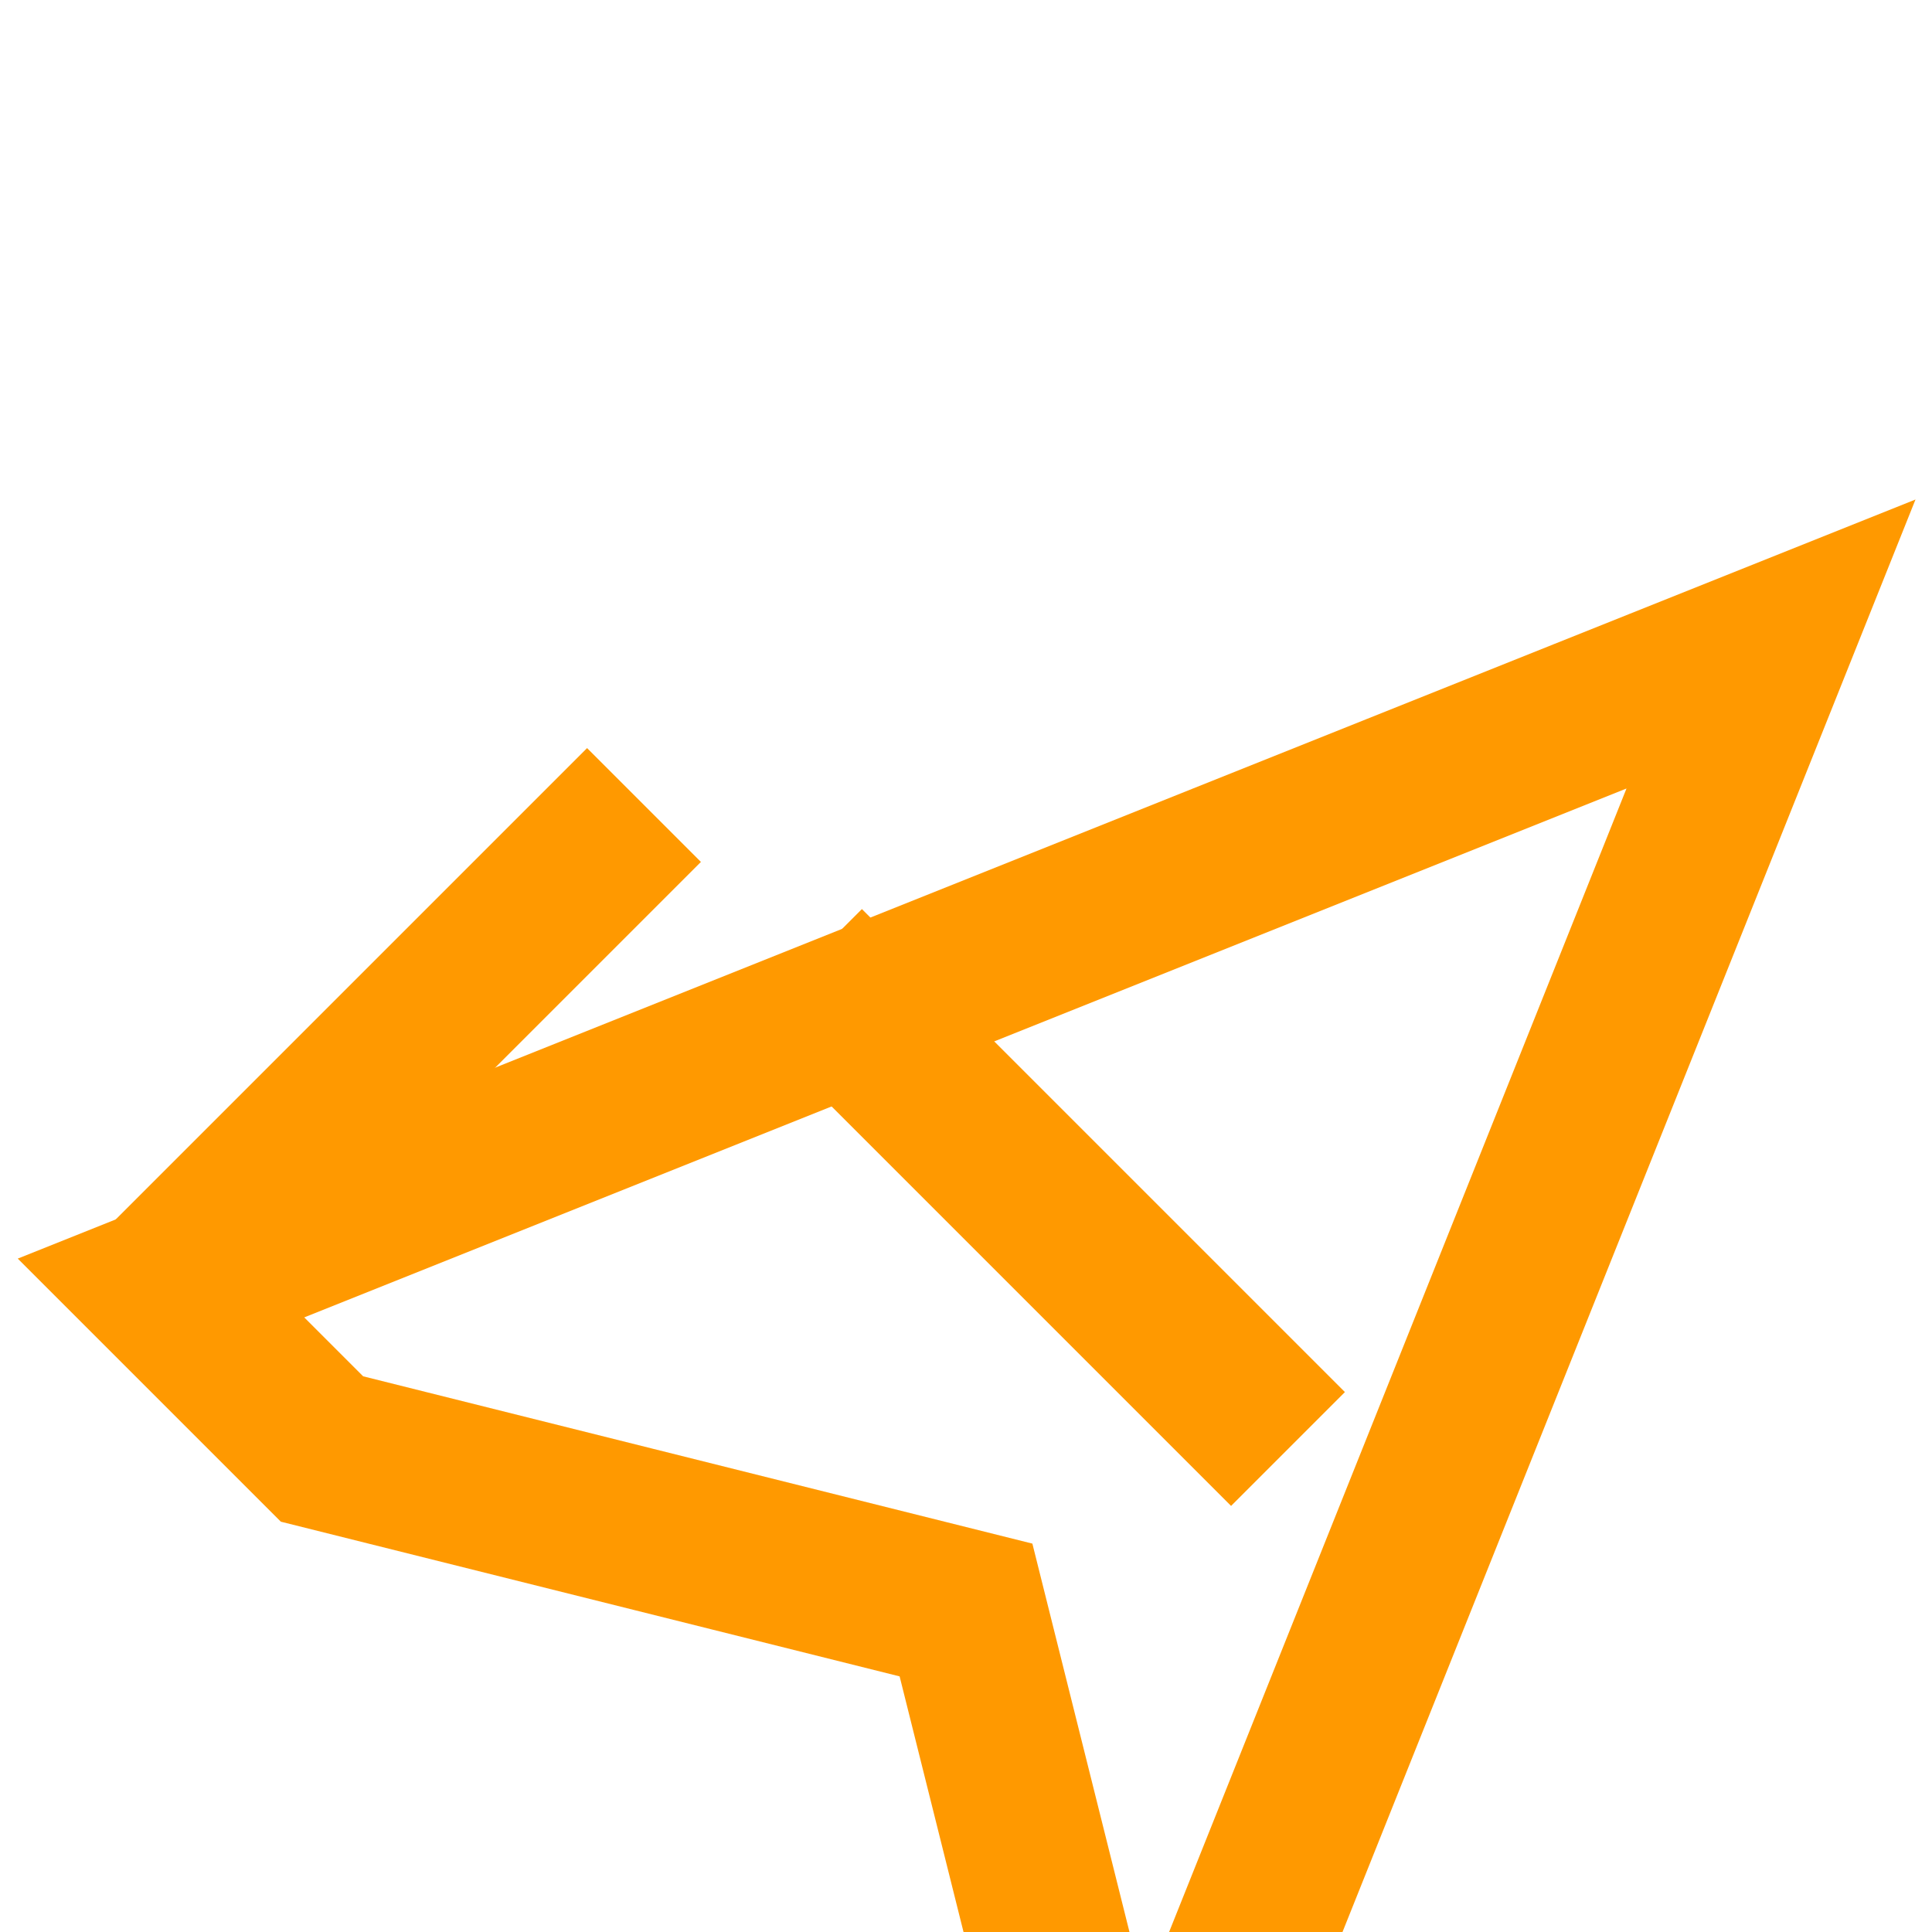
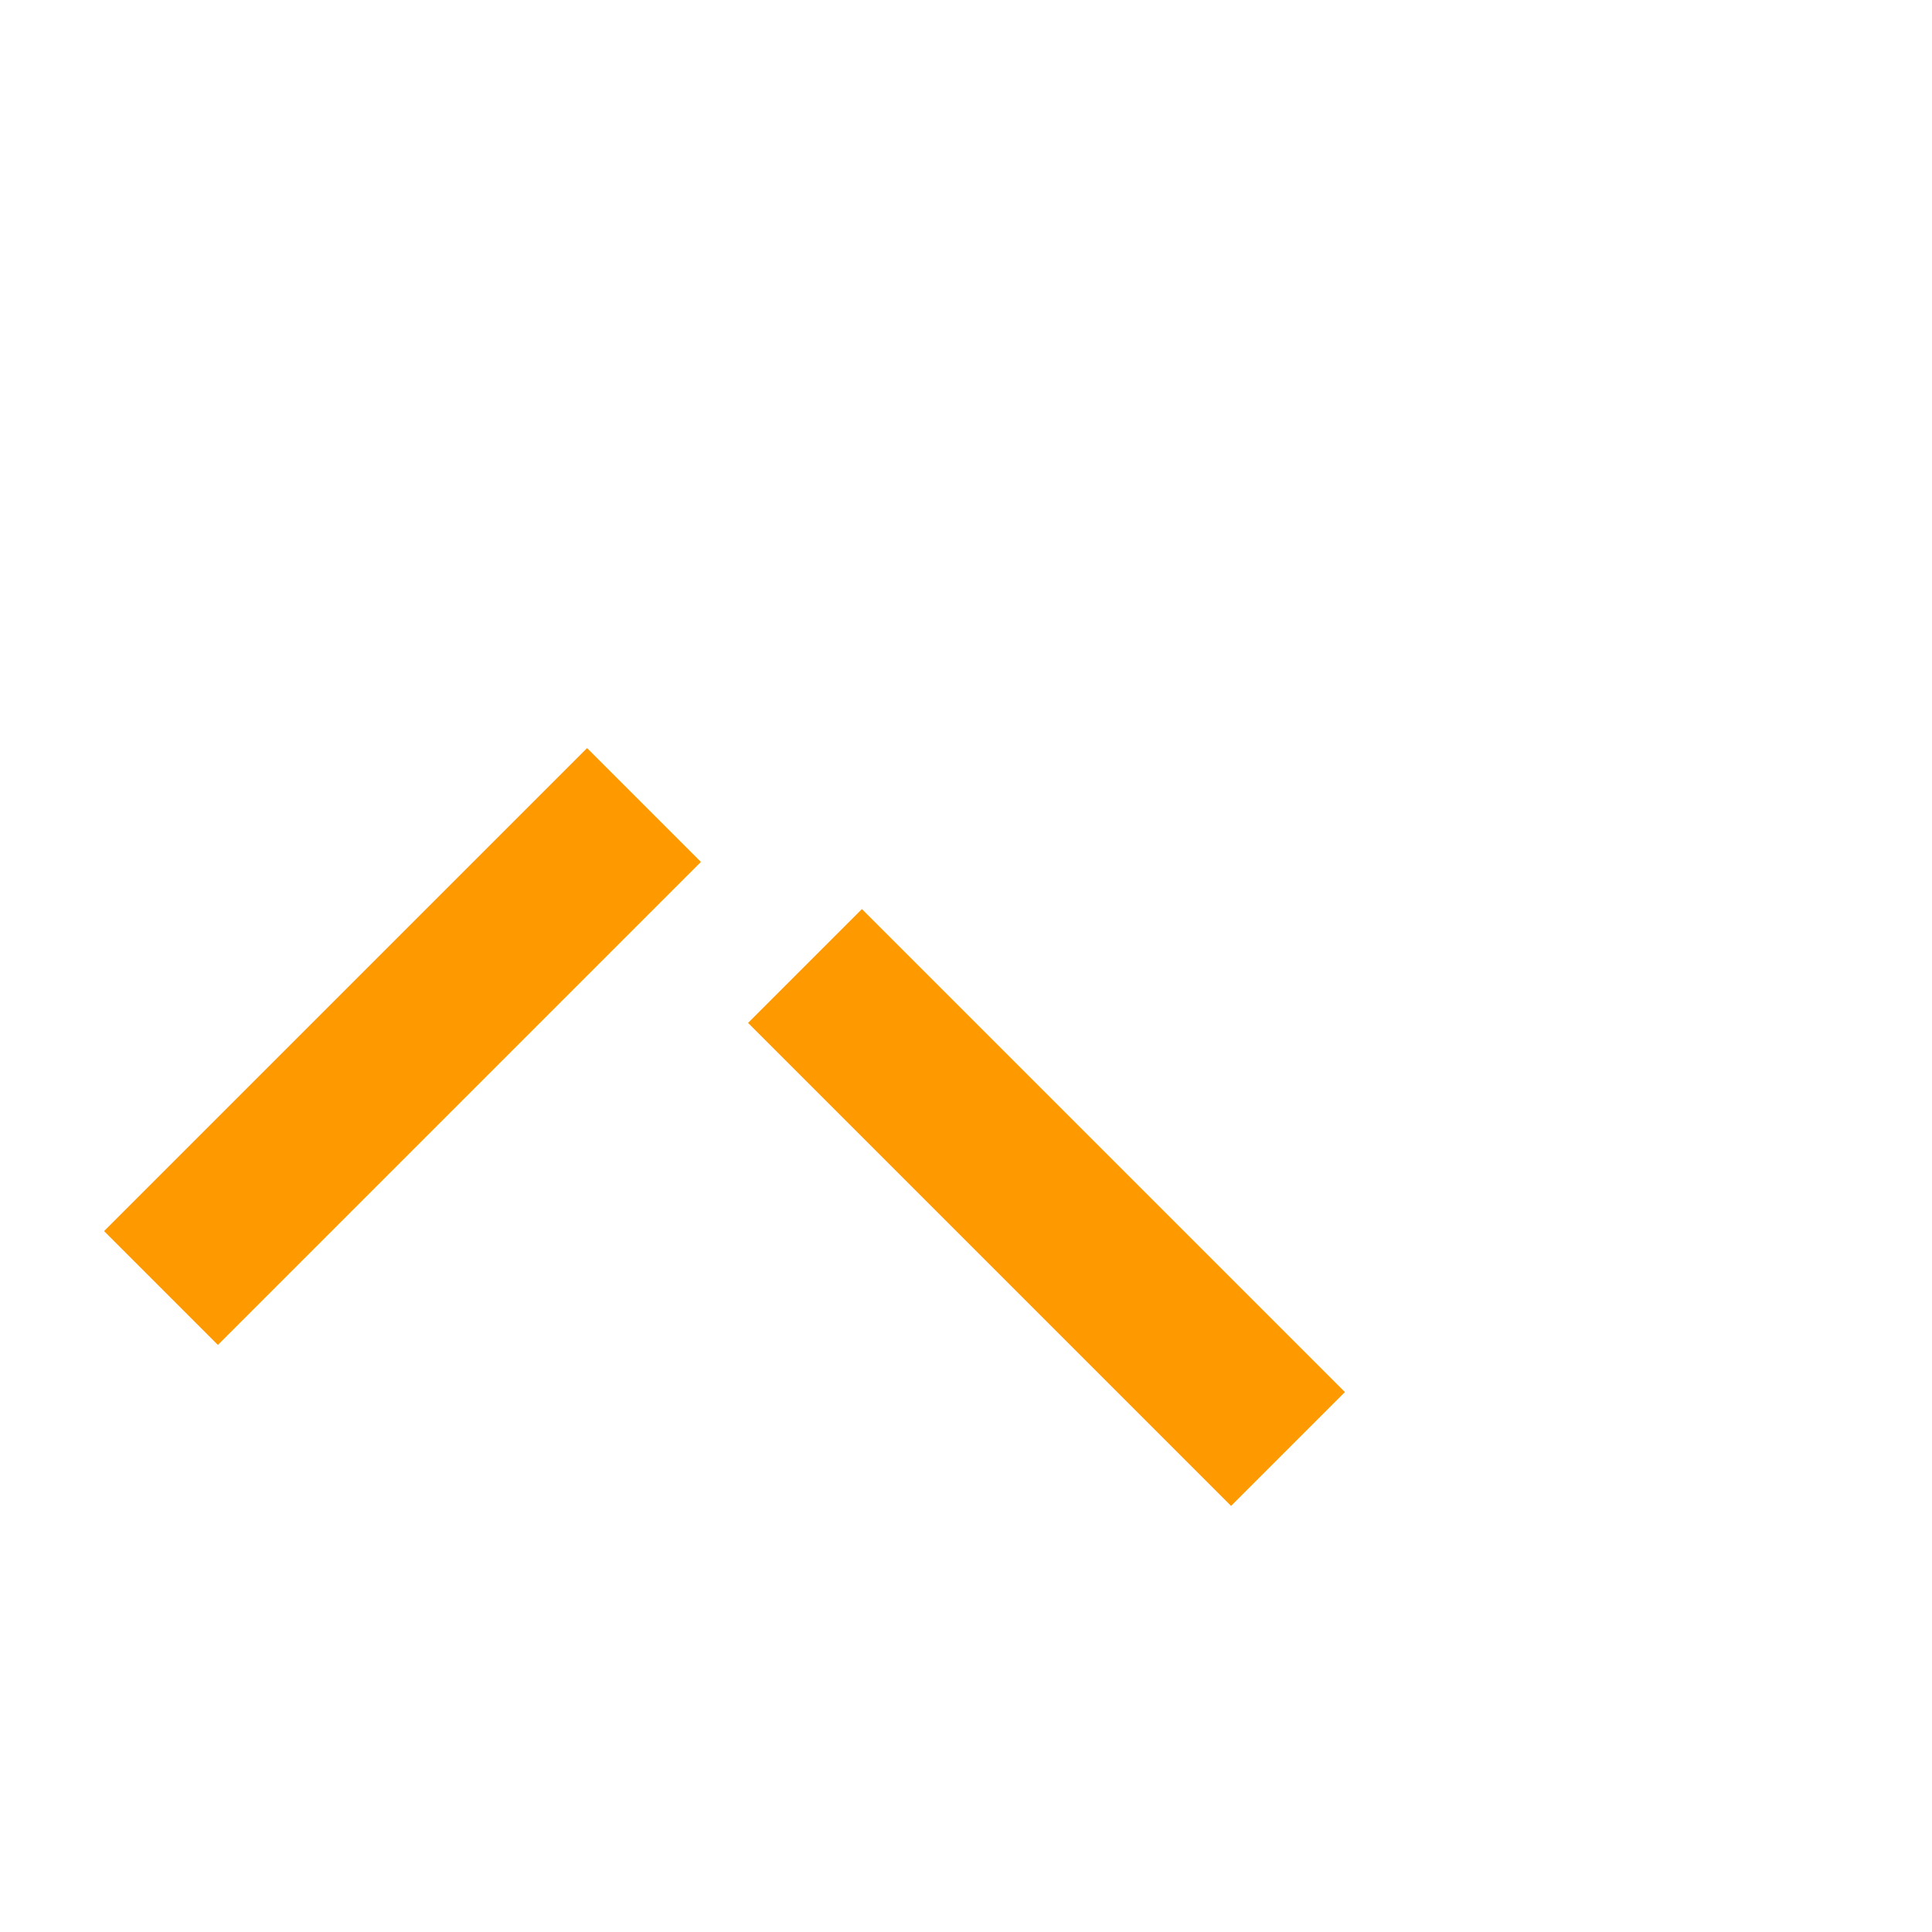
<svg xmlns="http://www.w3.org/2000/svg" width="32" height="32" fill="none" viewBox="0 0 24 24">
-   <path d="M2 16l20-8-8 20-2-8-8-2z" stroke="#FF9900" stroke-width="2" fill="none" />
  <path d="M2 16l6-6m8 8l-6-6" stroke="#FF9900" stroke-width="2" />
</svg>